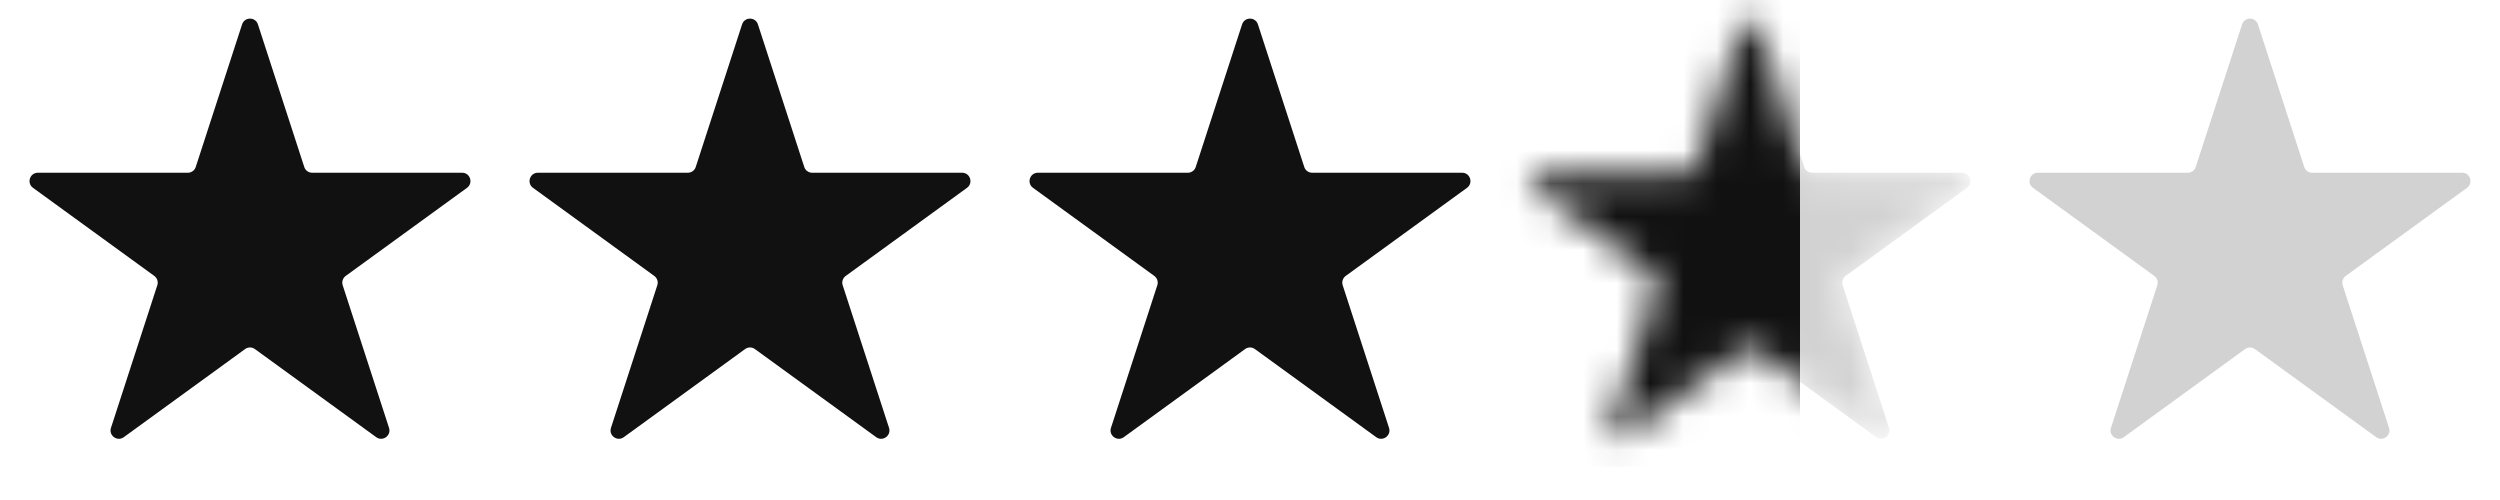
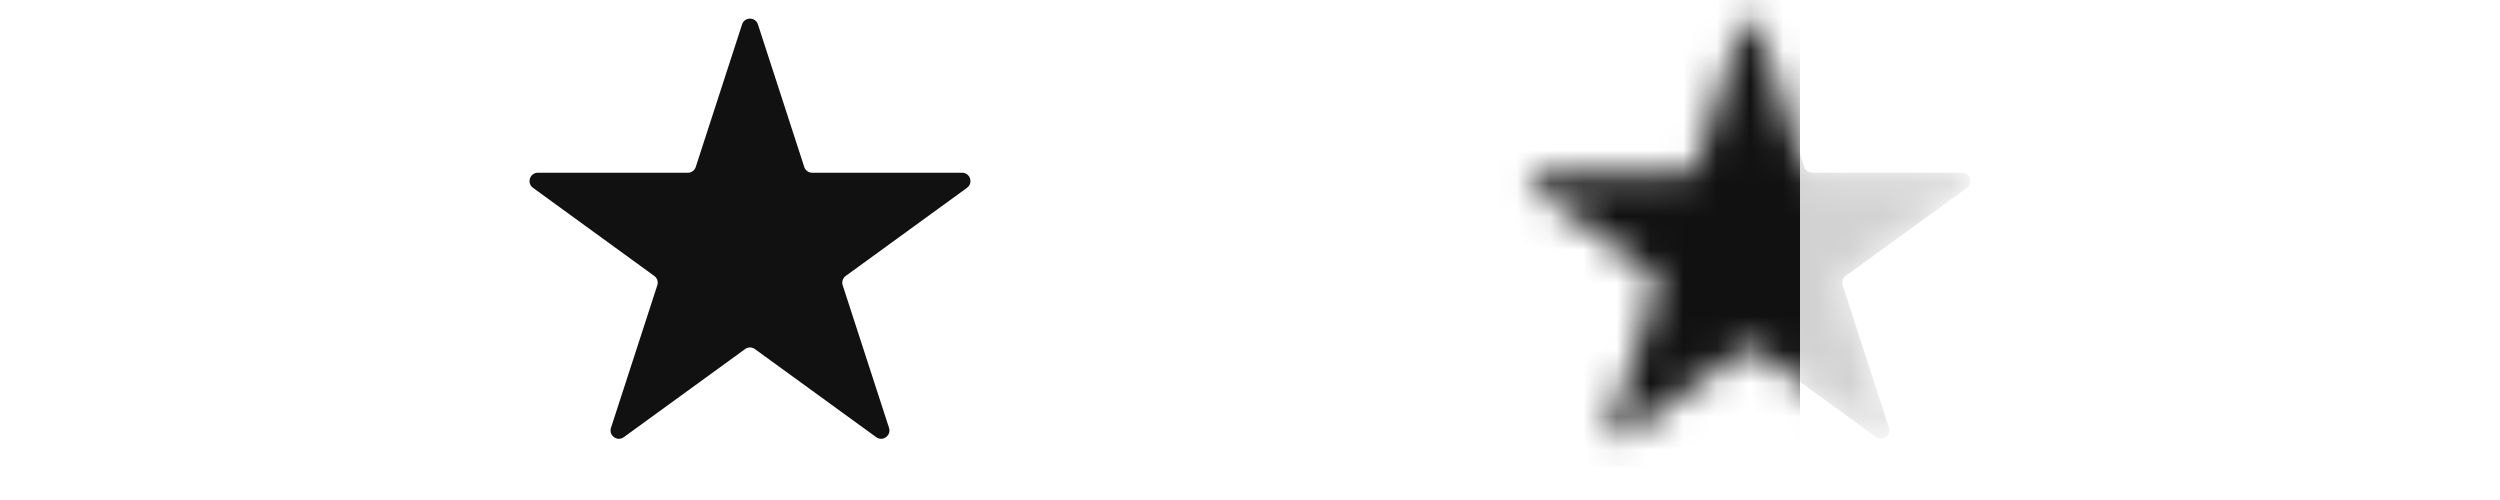
<svg xmlns="http://www.w3.org/2000/svg" width="75" height="15" viewBox="0 0 75 15" fill="none">
-   <path d="M7.262 0.732C7.337 0.501 7.663 0.501 7.738 0.732L9.128 5.01C9.161 5.113 9.257 5.182 9.365 5.182H13.864C14.106 5.182 14.206 5.492 14.01 5.635L10.371 8.278C10.284 8.342 10.247 8.455 10.281 8.558L11.671 12.836C11.745 13.066 11.482 13.258 11.286 13.115L7.647 10.472C7.559 10.408 7.441 10.408 7.353 10.472L3.714 13.115C3.518 13.258 3.255 13.066 3.329 12.836L4.719 8.558C4.753 8.455 4.716 8.342 4.629 8.278L0.99 5.635C0.794 5.492 0.894 5.182 1.137 5.182H5.635C5.743 5.182 5.839 5.113 5.872 5.01L7.262 0.732Z" fill="#111111" />
  <path d="M22.262 0.732C22.337 0.501 22.663 0.501 22.738 0.732L24.128 5.01C24.161 5.113 24.257 5.182 24.366 5.182H28.863C29.106 5.182 29.206 5.492 29.01 5.635L25.372 8.278C25.284 8.342 25.247 8.455 25.281 8.558L26.671 12.836C26.745 13.066 26.482 13.258 26.286 13.115L22.647 10.472C22.559 10.408 22.441 10.408 22.353 10.472L18.714 13.115C18.518 13.258 18.255 13.066 18.329 12.836L19.719 8.558C19.753 8.455 19.716 8.342 19.628 8.278L15.99 5.635C15.794 5.492 15.894 5.182 16.137 5.182H20.634C20.743 5.182 20.839 5.113 20.872 5.01L22.262 0.732Z" fill="#111111" />
-   <path d="M37.262 0.732C37.337 0.501 37.663 0.501 37.738 0.732L39.128 5.01C39.161 5.113 39.257 5.182 39.365 5.182H43.864C44.106 5.182 44.206 5.492 44.01 5.635L40.371 8.278C40.284 8.342 40.247 8.455 40.281 8.558L41.671 12.836C41.745 13.066 41.482 13.258 41.286 13.115L37.647 10.472C37.559 10.408 37.441 10.408 37.353 10.472L33.714 13.115C33.518 13.258 33.255 13.066 33.329 12.836L34.719 8.558C34.753 8.455 34.716 8.342 34.629 8.278L30.99 5.635C30.794 5.492 30.894 5.182 31.137 5.182H35.635C35.743 5.182 35.839 5.113 35.872 5.01L37.262 0.732Z" fill="#111111" />
  <mask id="mask0_86010_98087" style="mask-type:alpha" maskUnits="userSpaceOnUse" x="45" y="0" width="15" height="14">
    <path d="M52.262 0.732C52.337 0.501 52.663 0.501 52.738 0.732L54.128 5.01C54.161 5.113 54.257 5.182 54.365 5.182H58.864C59.106 5.182 59.206 5.492 59.01 5.635L55.371 8.278C55.284 8.342 55.247 8.455 55.281 8.558L56.671 12.836C56.745 13.066 56.482 13.258 56.286 13.115L52.647 10.472C52.559 10.408 52.441 10.408 52.353 10.472L48.714 13.115C48.518 13.258 48.255 13.066 48.329 12.836L49.719 8.558C49.753 8.455 49.716 8.342 49.629 8.278L45.99 5.635C45.794 5.492 45.894 5.182 46.136 5.182H50.635C50.743 5.182 50.839 5.113 50.872 5.01L52.262 0.732Z" fill="#111111" />
  </mask>
  <g mask="url(#mask0_86010_98087)">
    <path d="M52.262 0.732C52.337 0.501 52.663 0.501 52.738 0.732L54.128 5.01C54.161 5.113 54.257 5.182 54.365 5.182H58.864C59.106 5.182 59.206 5.492 59.01 5.635L55.371 8.278C55.284 8.342 55.247 8.455 55.281 8.558L56.671 12.836C56.745 13.066 56.482 13.258 56.286 13.115L52.647 10.472C52.559 10.408 52.441 10.408 52.353 10.472L48.714 13.115C48.518 13.258 48.255 13.066 48.329 12.836L49.719 8.558C49.753 8.455 49.716 8.342 49.629 8.278L45.99 5.635C45.794 5.492 45.894 5.182 46.136 5.182H50.635C50.743 5.182 50.839 5.113 50.872 5.01L52.262 0.732Z" fill="#D2D2D2" />
    <rect x="45" width="9" height="14" fill="#111111" />
  </g>
-   <path d="M67.262 0.732C67.337 0.501 67.663 0.501 67.738 0.732L69.128 5.01C69.161 5.113 69.257 5.182 69.365 5.182H73.864C74.106 5.182 74.206 5.492 74.01 5.635L70.371 8.278C70.284 8.342 70.247 8.455 70.281 8.558L71.671 12.836C71.746 13.066 71.482 13.258 71.286 13.115L67.647 10.472C67.559 10.408 67.441 10.408 67.353 10.472L63.714 13.115C63.518 13.258 63.255 13.066 63.329 12.836L64.719 8.558C64.753 8.455 64.716 8.342 64.629 8.278L60.99 5.635C60.794 5.492 60.894 5.182 61.136 5.182H65.635C65.743 5.182 65.839 5.113 65.872 5.01L67.262 0.732Z" fill="#D2D2D2" />
</svg>